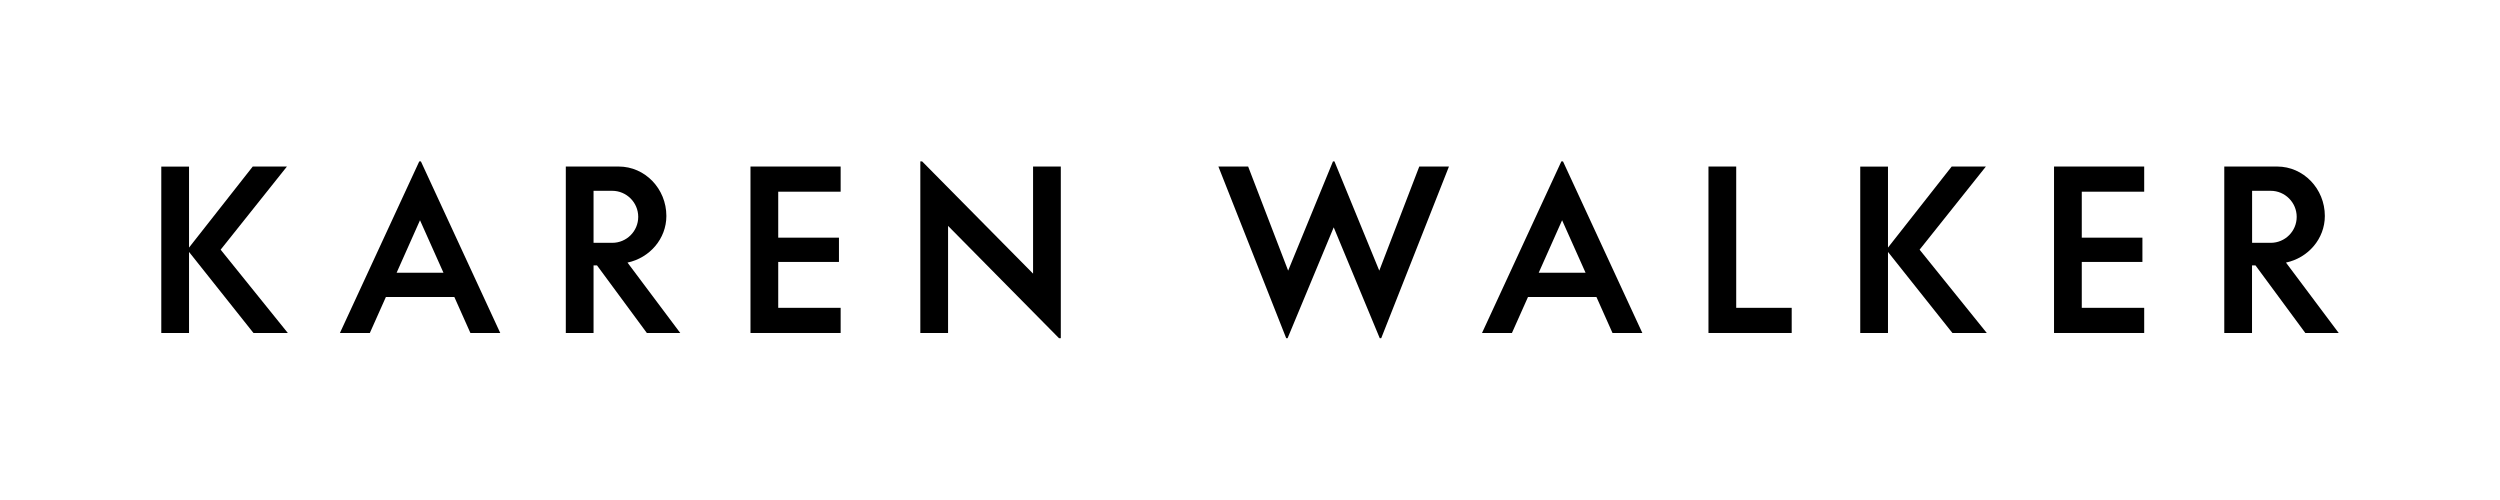
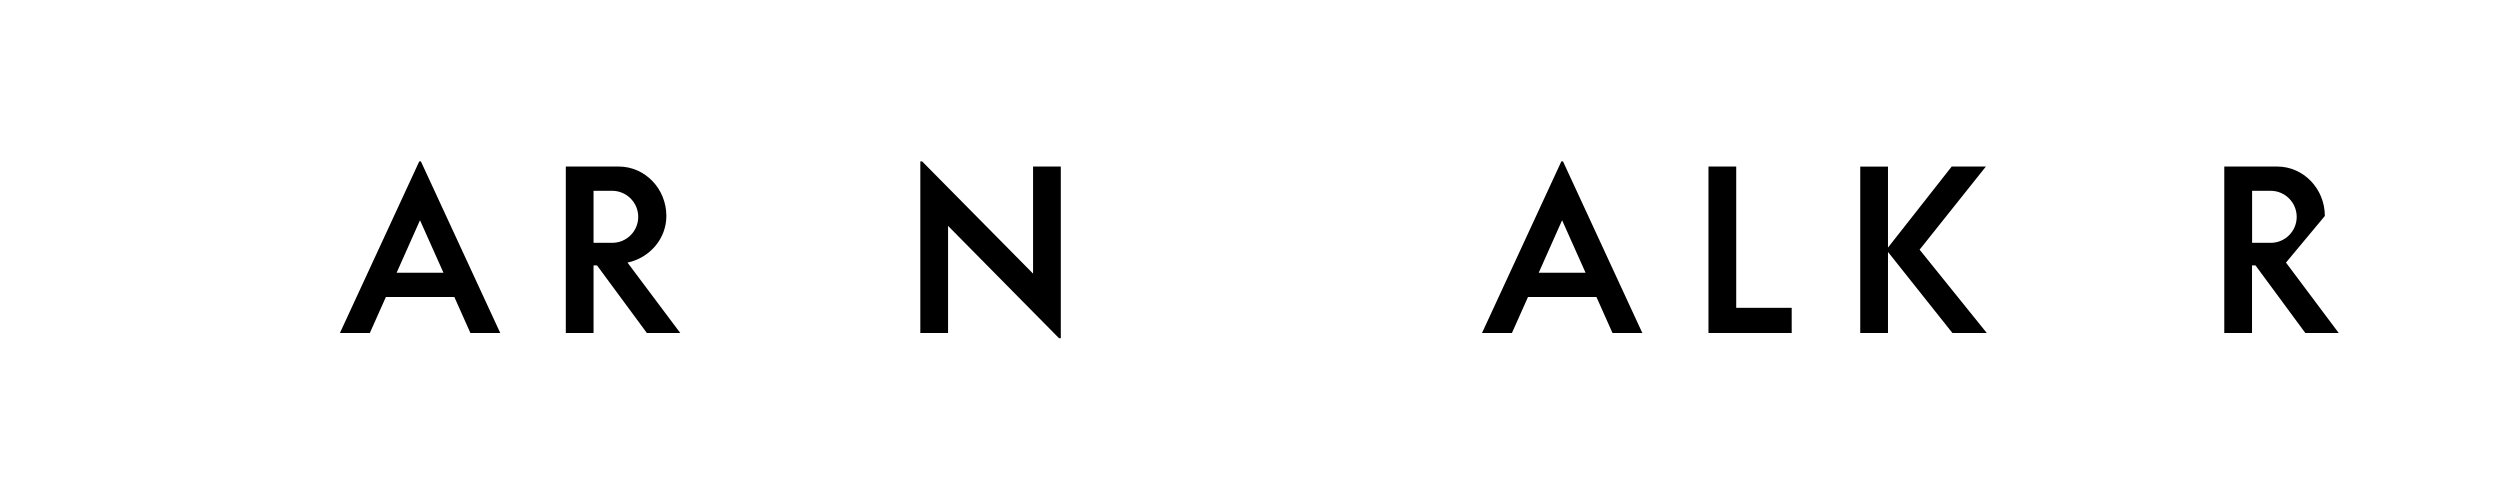
<svg xmlns="http://www.w3.org/2000/svg" version="1.1" id="Layer_1" x="0px" y="0px" width="310px" height="61.94px" viewBox="0 0 310 61.94" style="enable-background:new 0 0 310 61.94;" xml:space="preserve">
  <g>
    <polygon points="131.54,41.94 131.54,20.65 128.1,20.65 128.1,33.93 114.34,20.01 114.12,20.01 114.12,41.29 117.56,41.29    117.56,28.01 131.32,41.94  " />
-     <polygon points="96.5,38.17 96.5,32.48 104.03,32.48 104.03,29.47 96.5,29.47 96.5,23.77 104.24,23.77 104.24,20.65 93.06,20.65    93.06,41.29 104.24,41.29 104.24,38.17  " />
-     <polygon points="258.14,38.17 258.14,32.48 265.66,32.48 265.66,29.47 258.14,29.47 258.14,23.77 265.88,23.77 265.88,20.65    254.7,20.65 254.7,41.29 265.88,41.29 265.88,38.17  " />
    <polygon points="222.17,41.29 222.17,38.17 215.29,38.17 215.29,20.65 211.85,20.65 211.85,41.29  " />
    <path d="M54.99,33.82h-5.81l2.9-6.51L54.99,33.82z M62.03,41.29l-9.84-21.28h-0.2l-9.84,21.28h3.71l1.99-4.46h8.49l1.99,4.46H62.03   z" />
    <path d="M196.61,33.82h-5.81l2.9-6.51L196.61,33.82z M203.65,41.29l-9.84-21.28h-0.2l-9.84,21.28h3.71l1.99-4.46h8.49l1.99,4.46   H203.65z" />
-     <polygon points="27.36,30.96 35.58,20.65 31.34,20.65 23.44,30.7 23.44,20.66 20,20.66 20,41.29 23.44,41.29 23.44,31.24    31.43,41.29 35.69,41.29  " />
    <polygon points="238.03,30.96 246.25,20.65 242.01,20.65 234.11,30.7 234.11,20.66 230.67,20.66 230.67,41.29 234.11,41.29    234.11,31.24 242.1,41.29 246.36,41.29  " />
    <path d="M79.14,26.89c0,1.78-1.44,3.22-3.22,3.22H73.6v-6.45h2.31C77.69,23.66,79.14,25.11,79.14,26.89 M82.63,26.78   c0-3.38-2.65-6.13-5.91-6.13h-6.56v20.64h3.44v-8.38h0.43l6.18,8.38h4.14l-6.54-8.73C80.56,31.98,82.63,29.61,82.63,26.78" />
-     <path d="M284.79,26.89c0,1.78-1.44,3.22-3.22,3.22h-2.31v-6.45h2.31C283.34,23.66,284.79,25.11,284.79,26.89 M288.28,26.78   c0-3.38-2.65-6.13-5.91-6.13h-6.56v20.64h3.44v-8.38h0.43l6.18,8.38H290l-6.54-8.73C286.21,31.98,288.28,29.61,288.28,26.78" />
-     <polygon points="179.67,20.65 175.99,20.65 171.03,33.56 165.47,20.01 165.29,20.01 159.73,33.56 154.77,20.65 151.08,20.65    159.49,41.94 159.66,41.94 165.38,28.19 171.09,41.94 171.27,41.94  " />
+     <path d="M284.79,26.89c0,1.78-1.44,3.22-3.22,3.22h-2.31v-6.45h2.31C283.34,23.66,284.79,25.11,284.79,26.89 M288.28,26.78   c0-3.38-2.65-6.13-5.91-6.13h-6.56v20.64h3.44v-8.38h0.43l6.18,8.38H290l-6.54-8.73" />
  </g>
</svg>